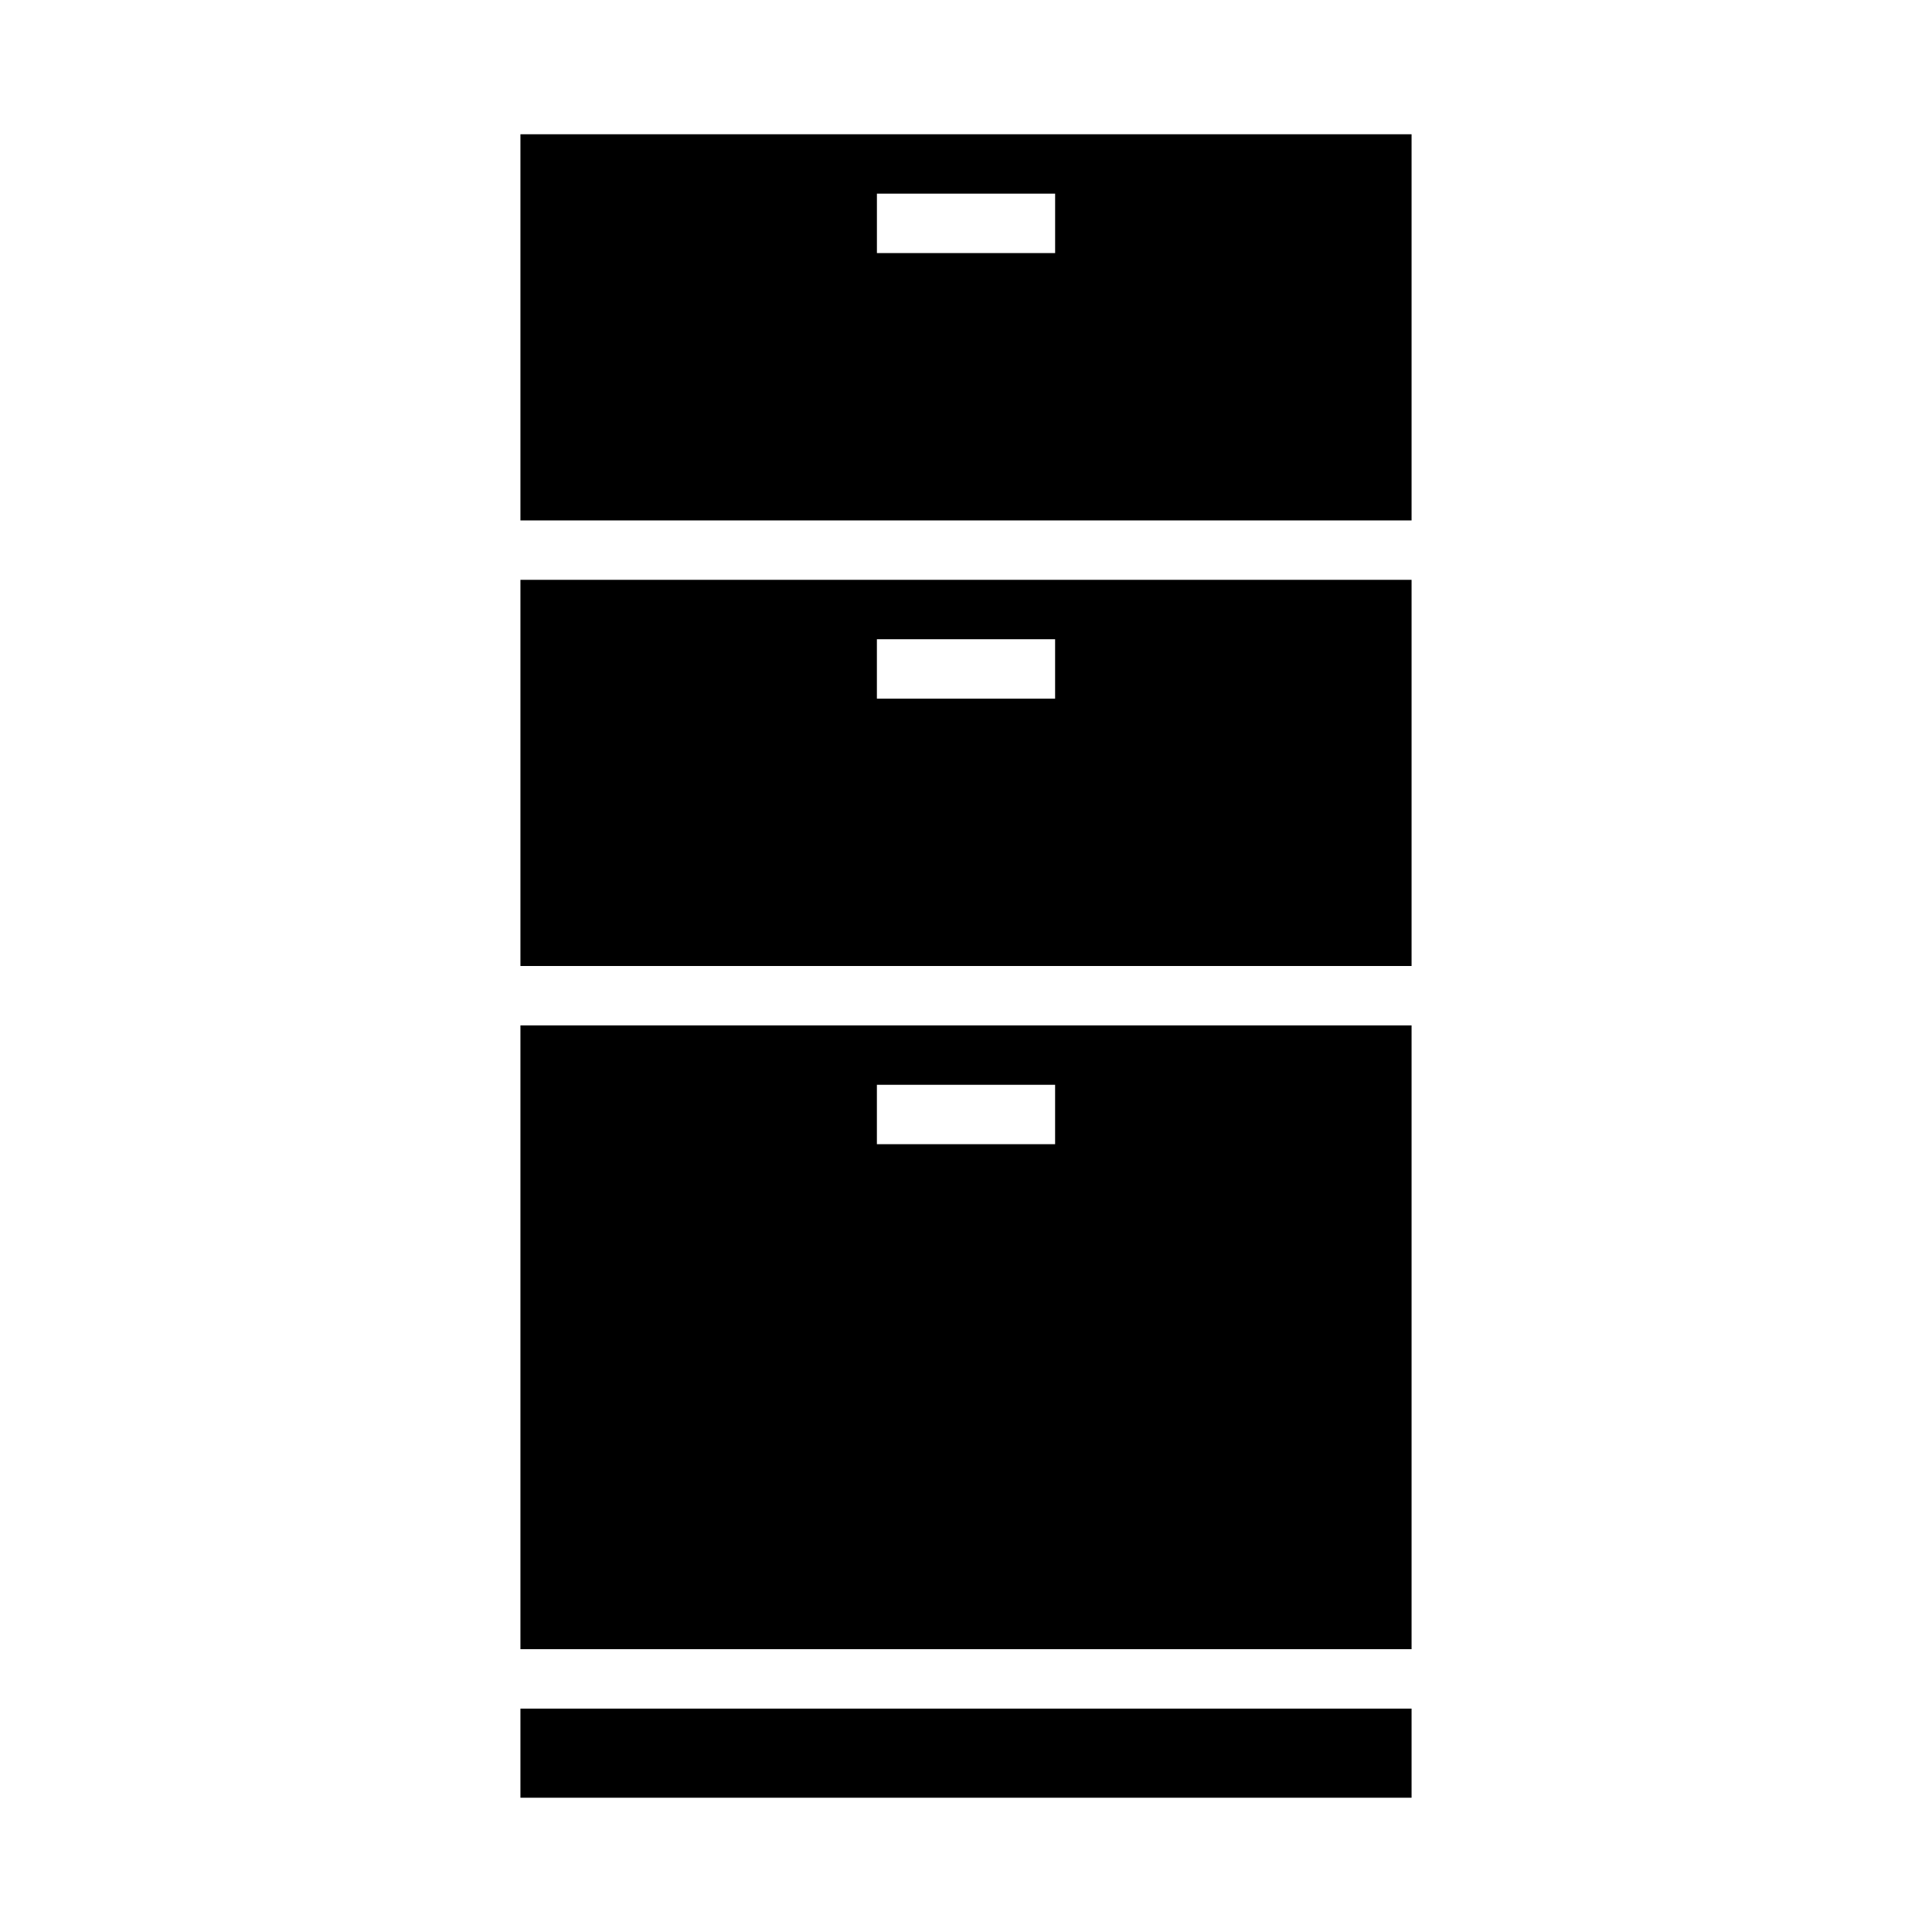
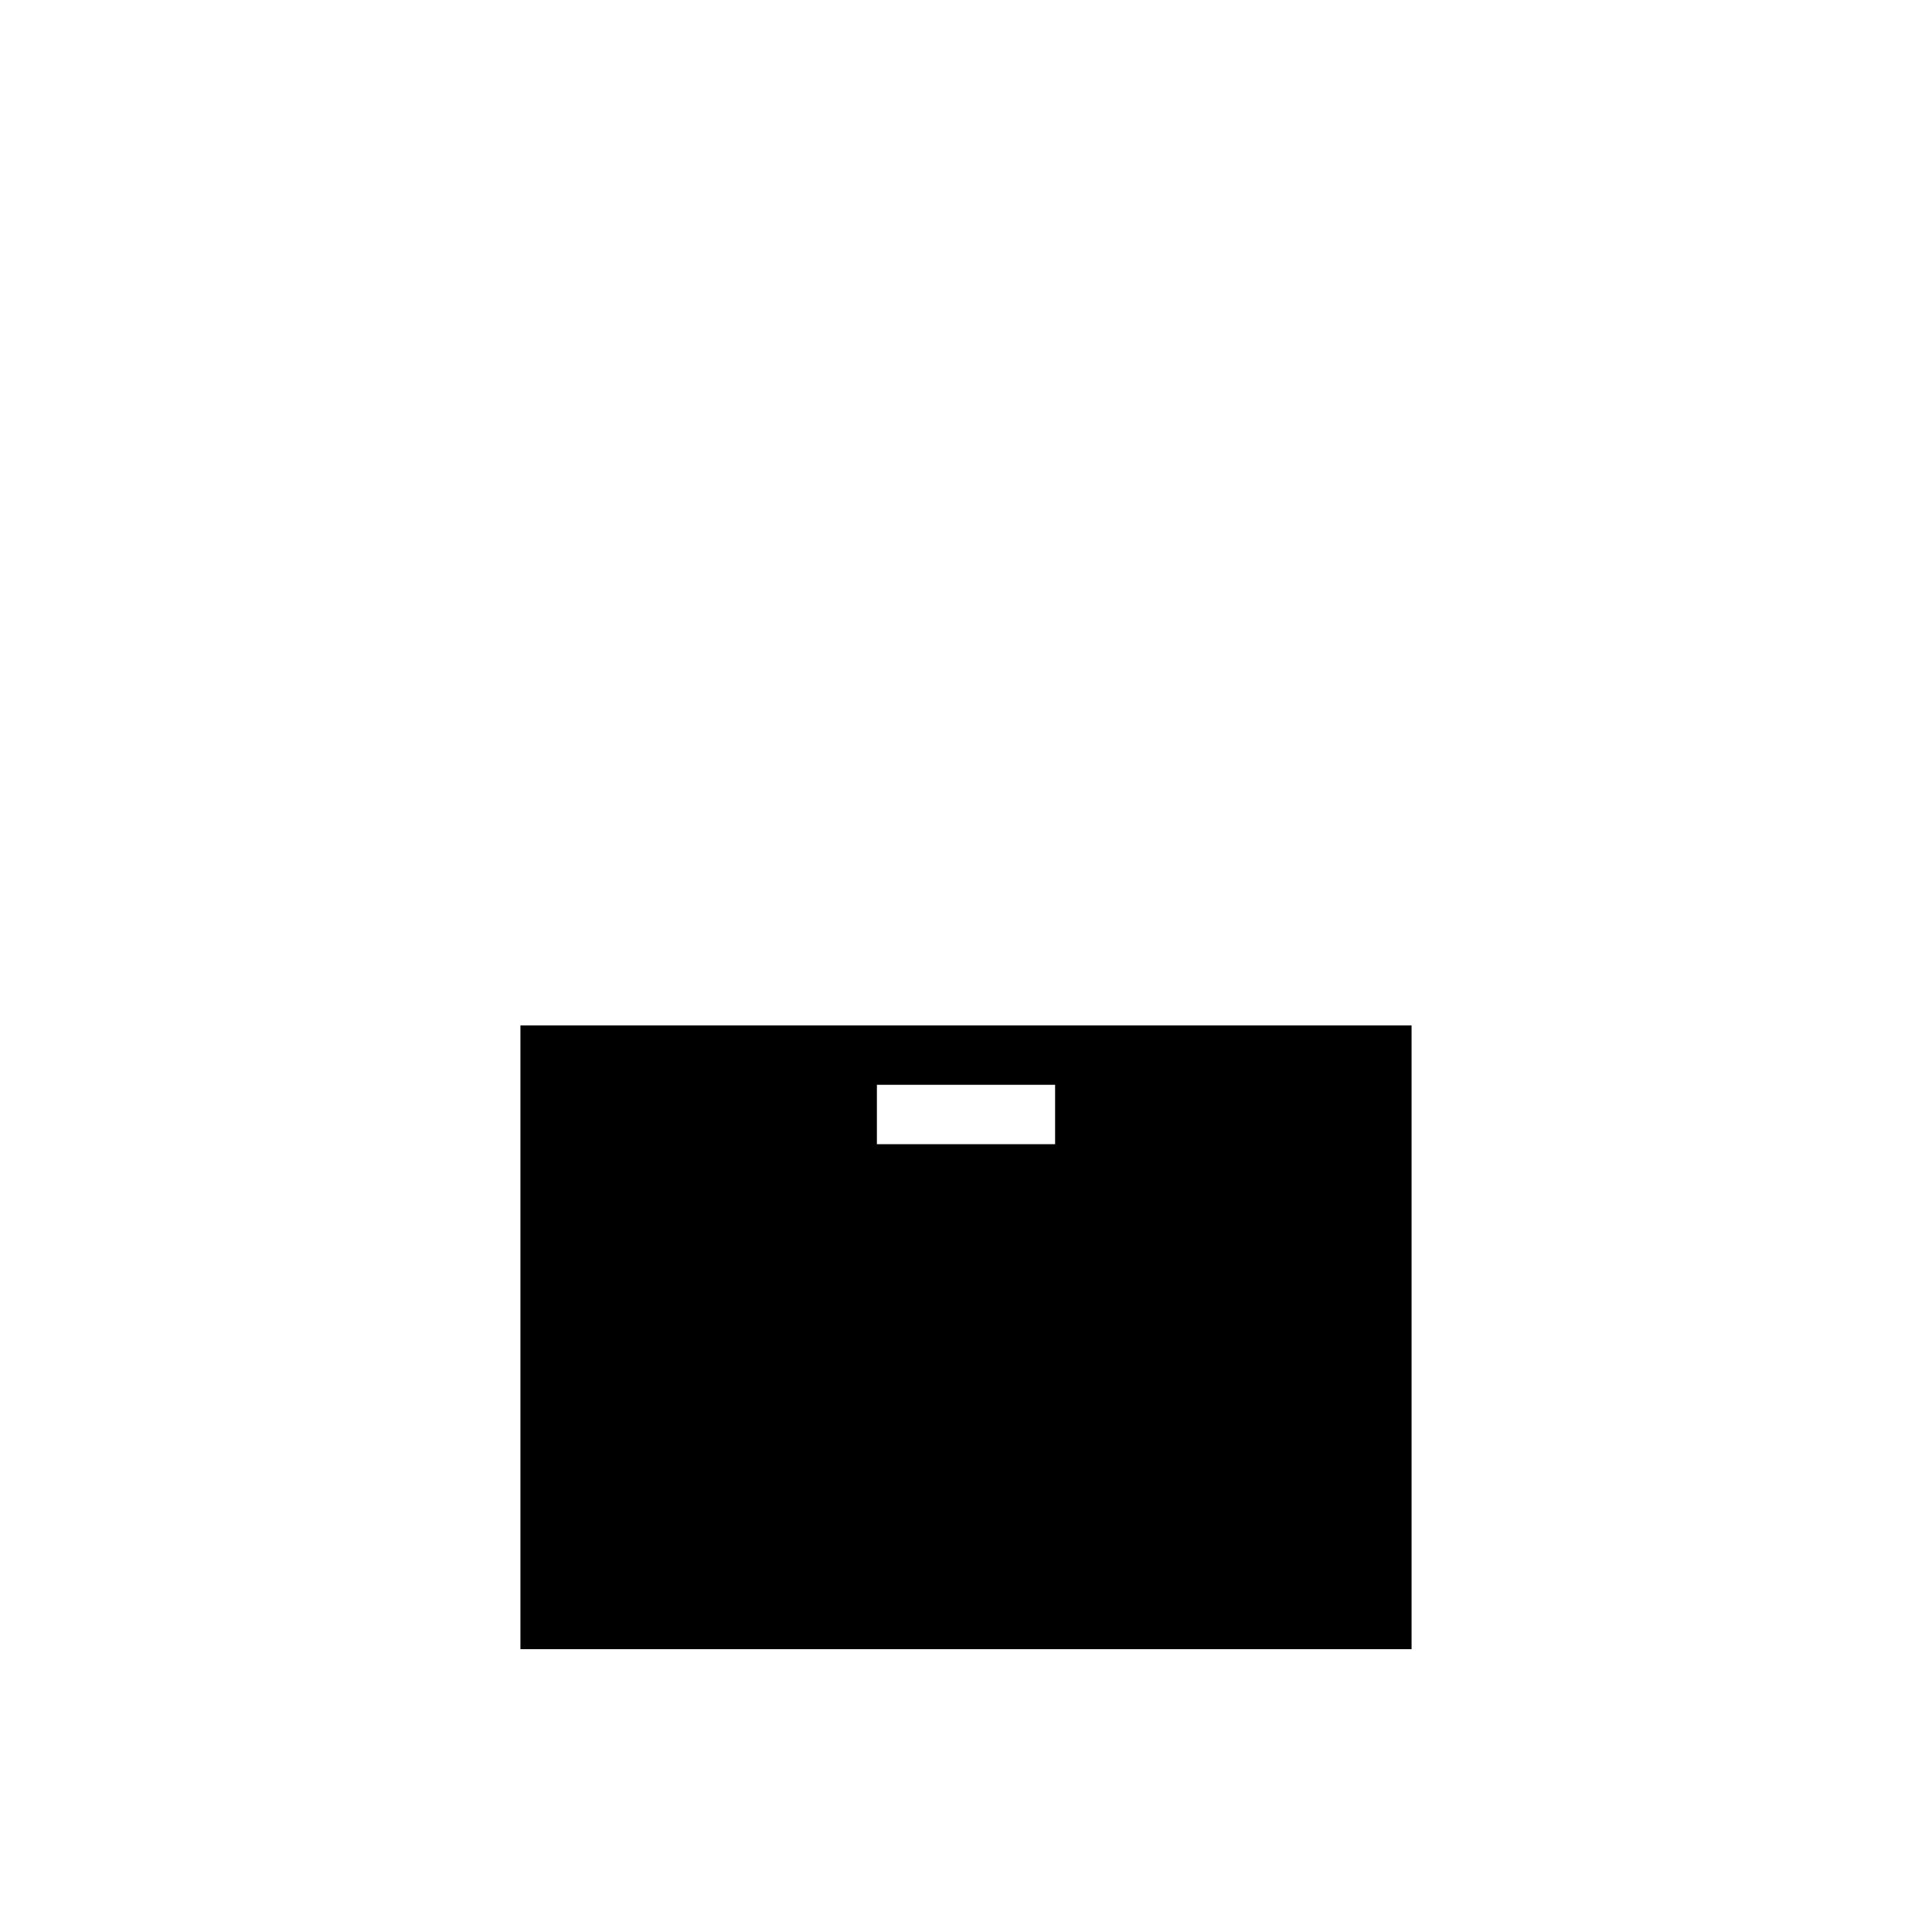
<svg xmlns="http://www.w3.org/2000/svg" fill="#000000" width="800px" height="800px" version="1.1" viewBox="144 144 512 512">
  <g>
    <path d="m281.92 581.05h236.16v-165.31h-236.16zm94.465-149.57h47.23v15.742h-47.23z" />
-     <path d="m281.92 400h236.16v-102.34h-236.16zm94.465-86.594h47.23v15.742h-47.23z" />
-     <path d="m281.92 179.58v102.34h236.16v-102.34zm141.7 31.488h-47.23v-15.746h47.23z" />
-     <path d="m281.92 596.8h236.16v23.617h-236.16z" />
  </g>
</svg>